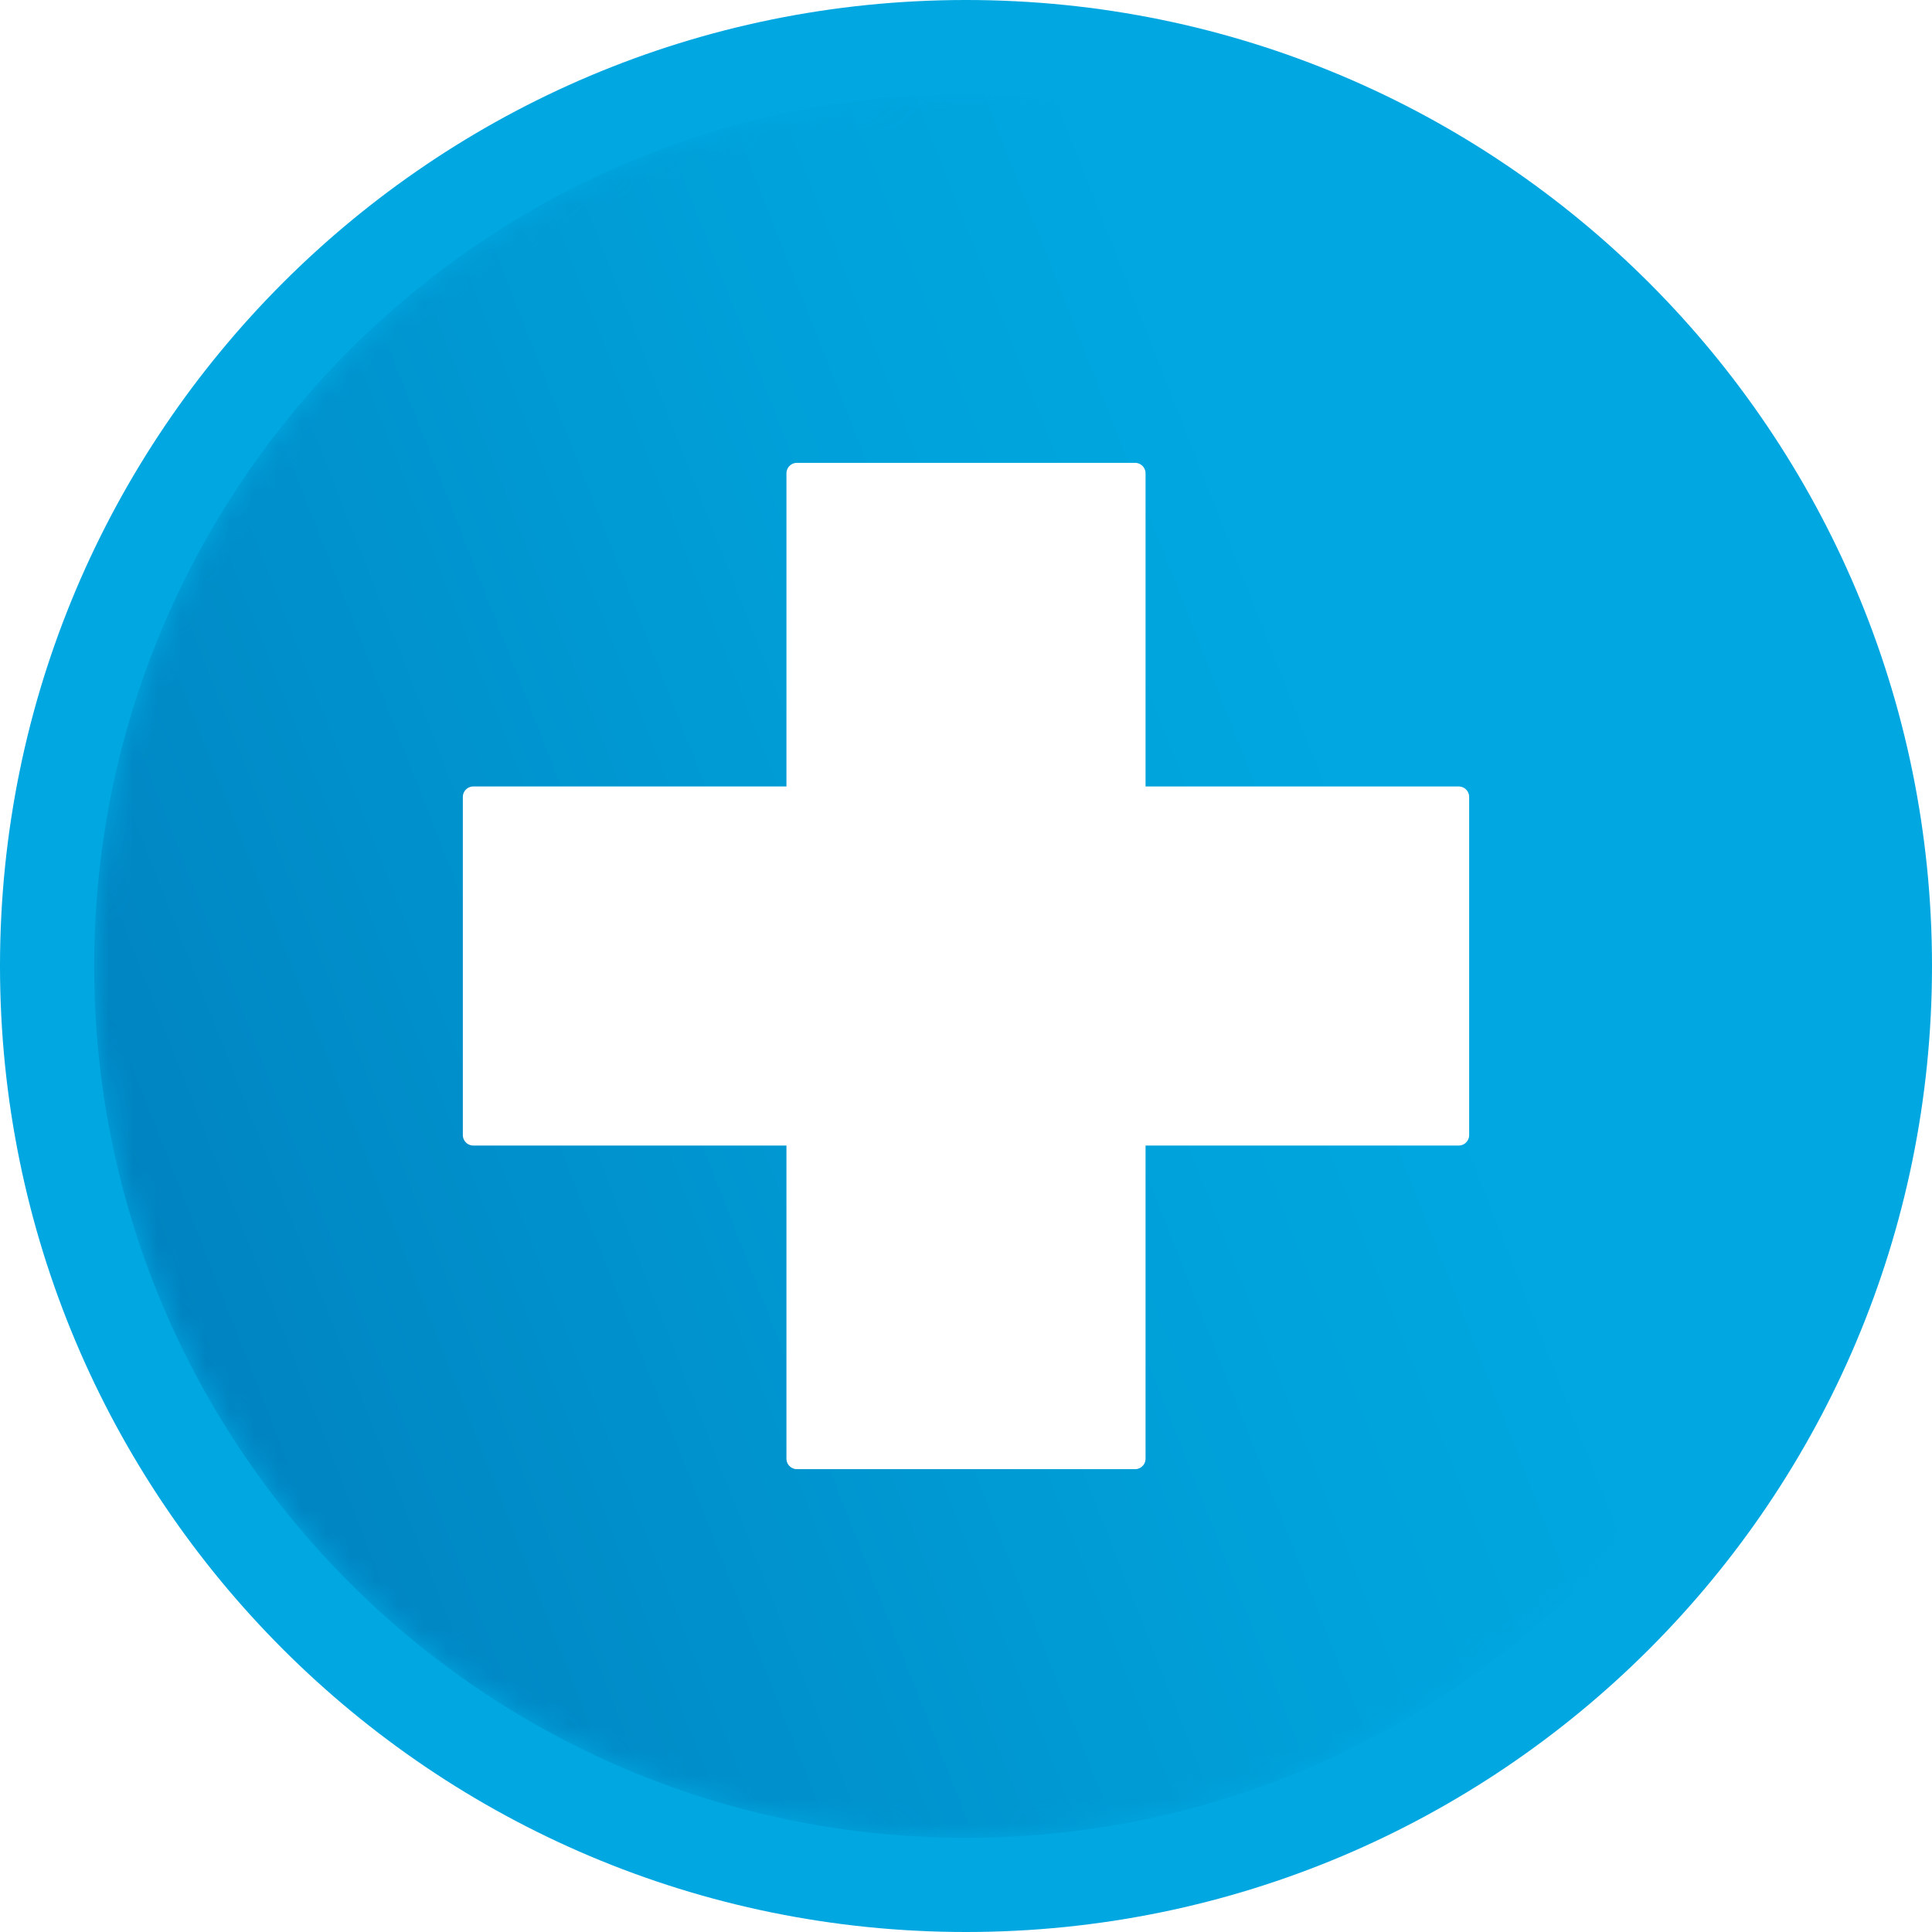
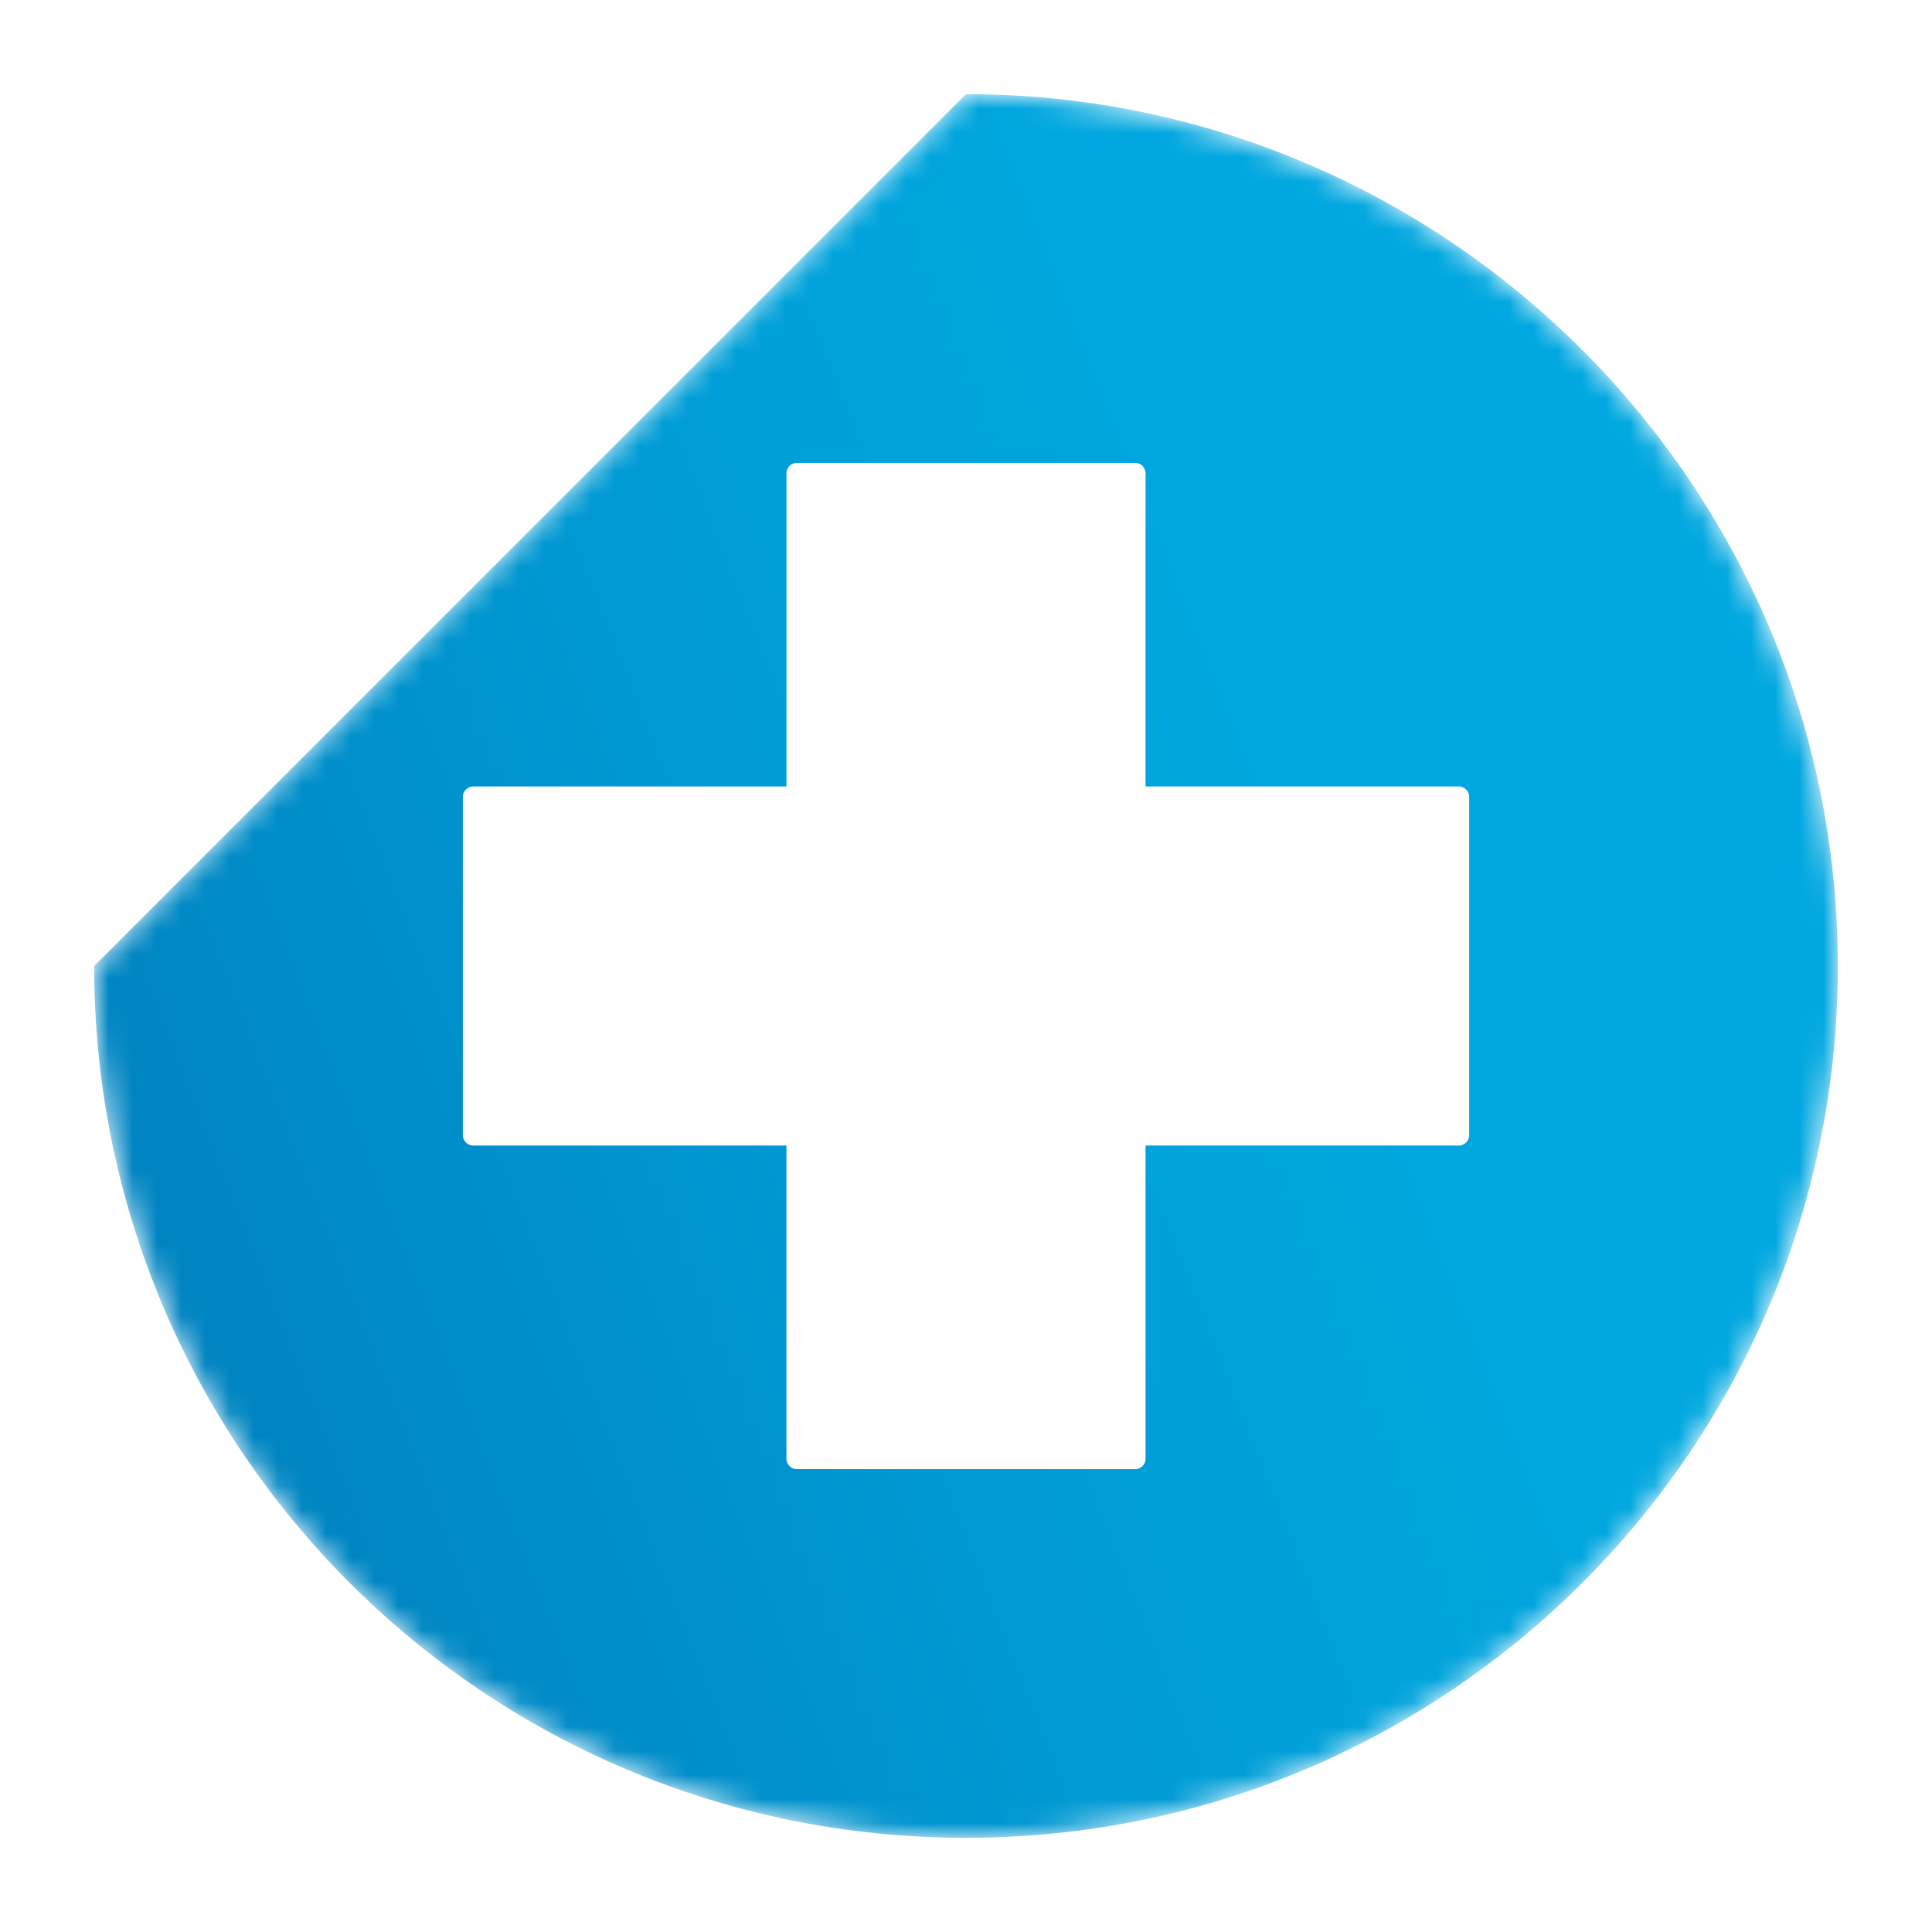
<svg xmlns="http://www.w3.org/2000/svg" xmlns:xlink="http://www.w3.org/1999/xlink" version="1.1" id="Layer_1" x="0px" y="0px" viewBox="0 0 80 80" style="enable-background:new 0 0 80 80;" xml:space="preserve">
  <style type="text/css">
	.st0{fill:#00A7E1;}
	.st1{filter:url(#Adobe_OpacityMaskFilter);}
	.st2{clip-path:url(#SVGID_00000023244809103097395040000001232442006619906450_);}
	
		.st3{clip-path:url(#SVGID_00000174586148074074295880000013758906805168649377_);fill:url(#SVGID_00000032629902167487238080000008730387071300306060_);}
	
		.st4{clip-path:url(#SVGID_00000023244809103097395040000001232442006619906450_);mask:url(#SVGID_00000061454263164359885480000007958709453932048545_);fill:url(#SVGID_00000046308532831525552670000006687552214877072051_);}
	.st5{fill:#FFFFFF;}
	.st6{fill:none;stroke:#FFFFFF;stroke-width:0.87;stroke-linecap:round;stroke-linejoin:round;stroke-miterlimit:10;}
</style>
  <g>
-     <path class="st0" d="M80,40c0,22.1-17.9,40-40,40C17.9,80,0,62.1,0,40C0,17.9,17.9,0,40,0C62.1,0,80,17.9,80,40" />
-   </g>
+     </g>
  <g>
    <defs>
-       <path id="SVGID_1_" d="M3.9,40c0,19.9,16.1,36.1,36.1,36.1c19.9,0,36.1-16.1,36.1-36.1C76.1,20.1,59.9,3.9,40,3.9    C20.1,3.9,3.9,20.1,3.9,40" />
+       <path id="SVGID_1_" d="M3.9,40c0,19.9,16.1,36.1,36.1,36.1c19.9,0,36.1-16.1,36.1-36.1C76.1,20.1,59.9,3.9,40,3.9    " />
    </defs>
    <clipPath id="SVGID_00000061467555776146116220000013970892295563737238_">
      <use xlink:href="#SVGID_1_" style="overflow:visible;" />
    </clipPath>
    <defs>
      <filter id="Adobe_OpacityMaskFilter" filterUnits="userSpaceOnUse" x="-20" y="-20" width="120.1" height="120.1">
        <feColorMatrix type="matrix" values="1 0 0 0 0  0 1 0 0 0  0 0 1 0 0  0 0 0 1 0" />
      </filter>
    </defs>
    <mask maskUnits="userSpaceOnUse" x="-20" y="-20" width="120.1" height="120.1" id="SVGID_00000088838966558405250520000015764509550996183940_">
      <g class="st1">
        <g>
          <defs>
            <rect id="SVGID_00000016754609185470714070000010193601620897578409_" x="-6.5" y="-6.5" transform="matrix(0.935 -0.356 0.356 0.935 -11.611 16.841)" width="93" height="93" />
          </defs>
          <clipPath id="SVGID_00000145755529683055533710000016039651420981826950_" style="clip-path:url(#SVGID_00000061467555776146116220000013970892295563737238_);">
            <use xlink:href="#SVGID_00000016754609185470714070000010193601620897578409_" style="overflow:visible;" />
          </clipPath>
          <linearGradient id="SVGID_00000018205701518979928400000012536737554994060457_" gradientUnits="userSpaceOnUse" x1="-43.467" y1="217.122" x2="-42.343" y2="217.122" gradientTransform="matrix(64.806 -24.661 -24.661 -64.806 8170.109 13054.616)">
            <stop offset="0" style="stop-color:#FFFFFF" />
            <stop offset="0.109" style="stop-color:#D2D2D2" />
            <stop offset="0.299" style="stop-color:#888888" />
            <stop offset="0.47" style="stop-color:#4E4E4E" />
            <stop offset="0.615" style="stop-color:#232323" />
            <stop offset="0.728" style="stop-color:#0A0A0A" />
            <stop offset="0.796" style="stop-color:#000000" />
            <stop offset="1" style="stop-color:#000000" />
          </linearGradient>
          <polygon style="clip-path:url(#SVGID_00000145755529683055533710000016039651420981826950_);fill:url(#SVGID_00000018205701518979928400000012536737554994060457_);" points="      -59.9,-4.8 84.8,-59.9 139.9,84.8 -4.8,139.9     " />
        </g>
      </g>
    </mask>
    <linearGradient id="SVGID_00000148657542985069948760000012636747840960437665_" gradientUnits="userSpaceOnUse" x1="-43.467" y1="217.122" x2="-42.343" y2="217.122" gradientTransform="matrix(64.806 -24.661 -24.661 -64.806 8170.109 13054.616)">
      <stop offset="0" style="stop-color:#007DBB" />
      <stop offset="0.341" style="stop-color:#0092CD" />
      <stop offset="0.625" style="stop-color:#00A2DB" />
      <stop offset="0.796" style="stop-color:#00A7E0" />
      <stop offset="1" style="stop-color:#00A7E0" />
    </linearGradient>
    <polygon style="clip-path:url(#SVGID_00000061467555776146116220000013970892295563737238_);mask:url(#SVGID_00000088838966558405250520000015764509550996183940_);fill:url(#SVGID_00000148657542985069948760000012636747840960437665_);" points="   -20,13.1 66.9,-20 100,66.9 13.1,100  " />
  </g>
  <polygon class="st5" points="60.4,33 47,33 47,19.6 33,19.6 33,33 19.6,33 19.6,47 33,47 33,60.4 47,60.4 47,47 60.4,47 " />
  <polygon class="st6" points="60.4,33 47,33 47,19.6 33,19.6 33,33 19.6,33 19.6,47 33,47 33,60.4 47,60.4 47,47 60.4,47 " />
</svg>